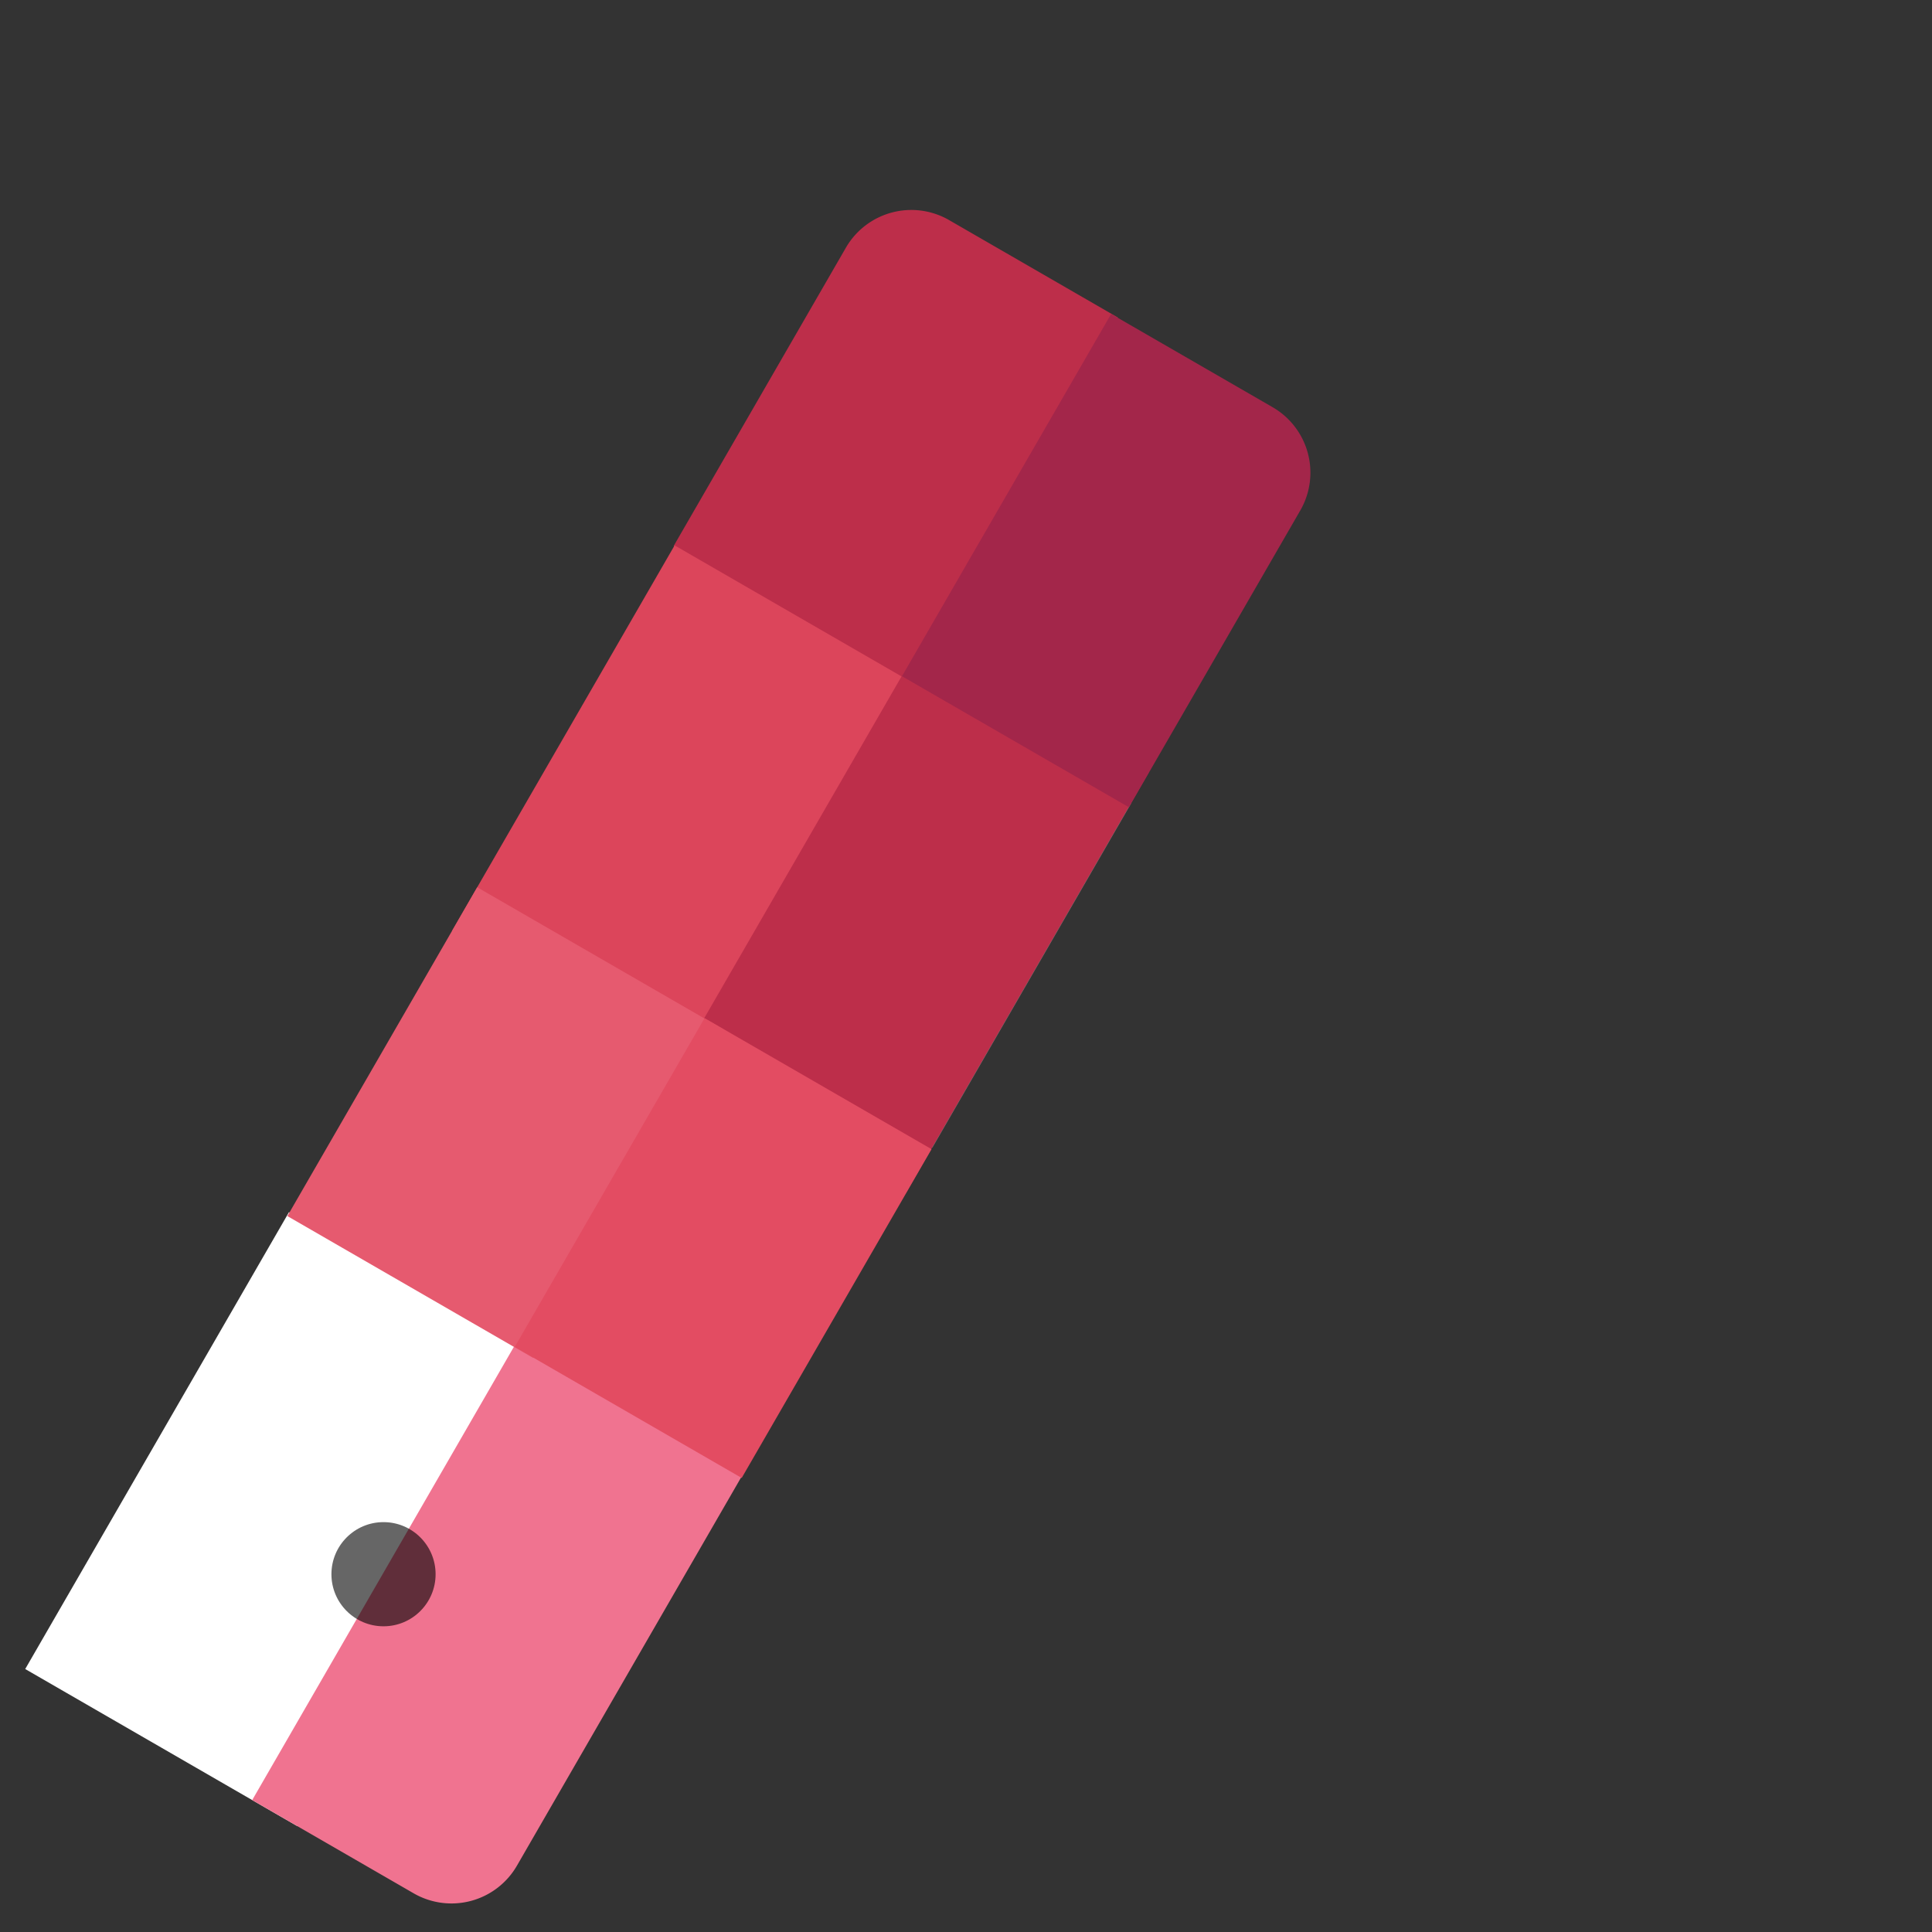
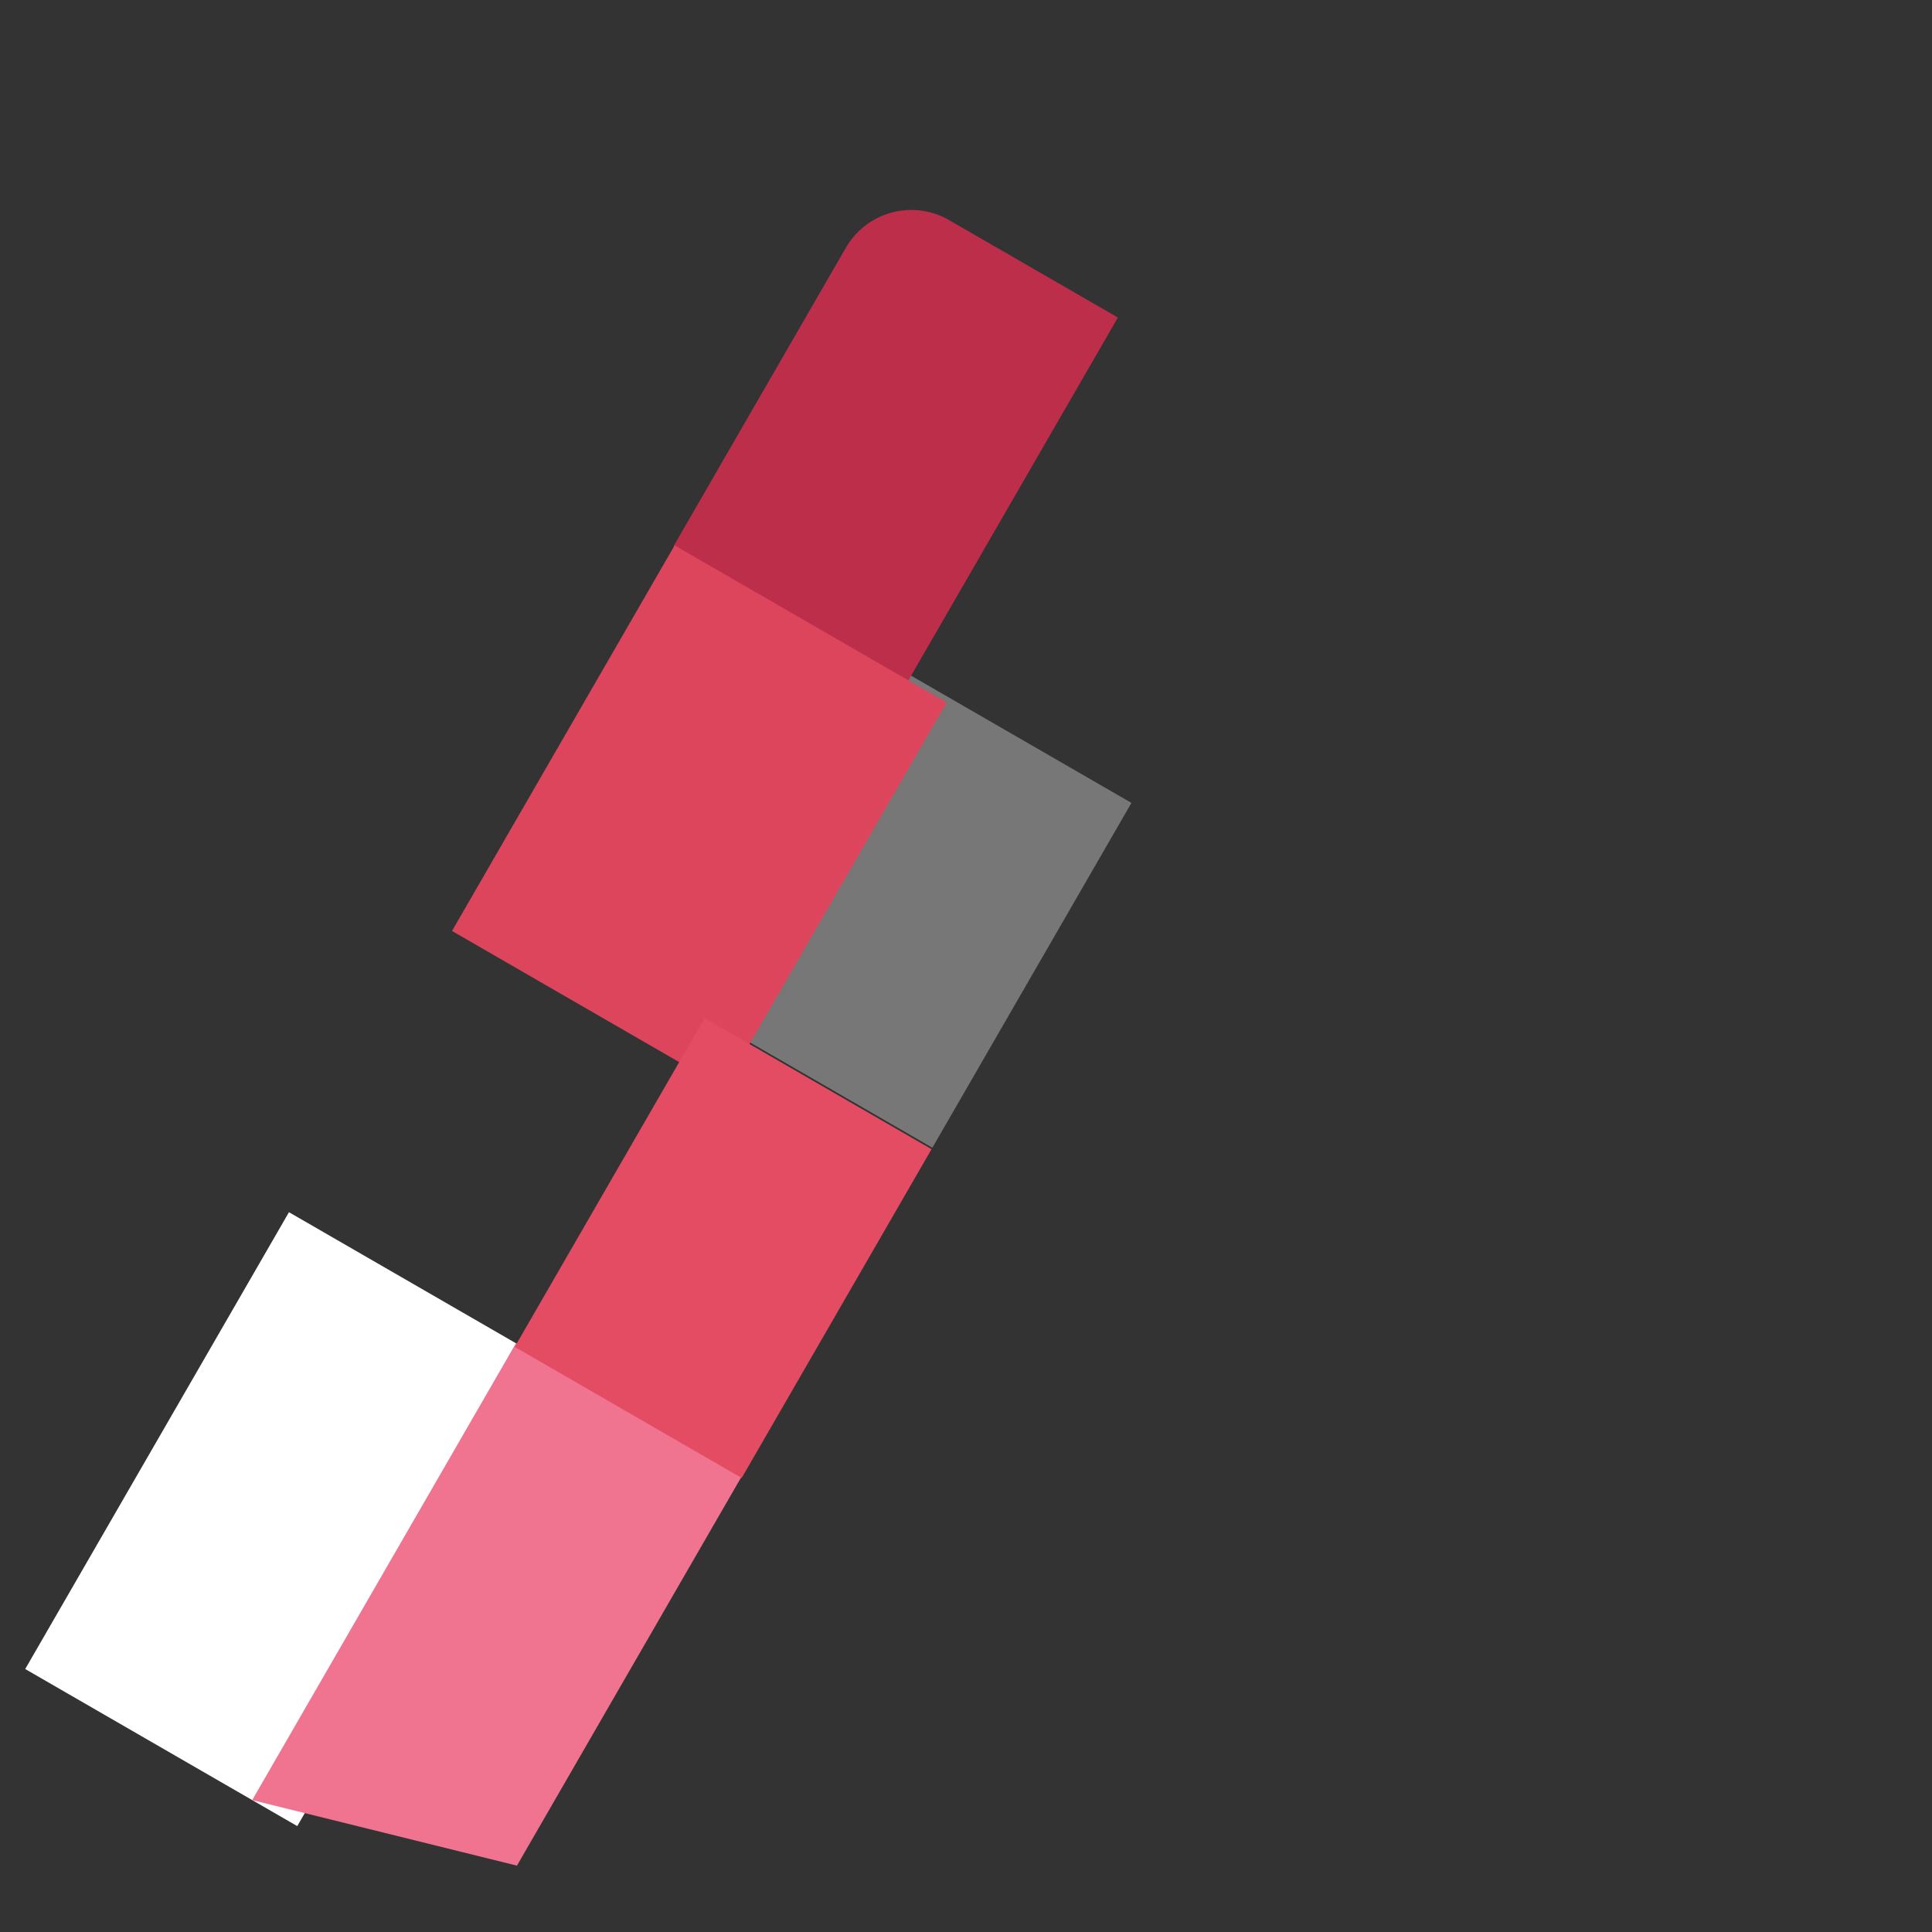
<svg xmlns="http://www.w3.org/2000/svg" id="_3-red" data-name="3-red" width="1150" height="1150" viewBox="0 0 1150 1150">
  <rect x="0" y="0" width="1150" height="1150" fill="#333333" stroke="none" />
  <defs>
    <style>
      .cls-1 {
        fill: #fff;
      }

      .cls-1, .cls-2, .cls-3, .cls-4, .cls-5, .cls-6, .cls-7, .cls-8 {
        fill-rule: evenodd;
      }

      .cls-2 {
        fill: #f07390;
      }

      .cls-3 {
        fill: #777;
      }

      .cls-4 {
        fill: #bd2e4a;
      }

      .cls-5 {
        fill: #dc455b;
      }

      .cls-6 {
        fill: #e65a6f;
      }

      .cls-7 {
        fill: #e34c62;
      }

      .cls-8 {
        fill: #a3264a;
      }

      .cls-9 {
        opacity: 0.6;
      }
    </style>
  </defs>
  <path class="cls-1" d="M15.007,993.471L172,721.548l161.939,93.5L176.945,1086.97Z" />
-   <path id="Rectangle_1_copy" data-name="Rectangle 1 copy" class="cls-2" d="M150.118,1071.48L307.111,799.555l135.1,78L307.712,1110.5a45,45,0,0,1-61.471,16.48Z" />
+   <path id="Rectangle_1_copy" data-name="Rectangle 1 copy" class="cls-2" d="M150.118,1071.48L307.111,799.555l135.1,78L307.712,1110.5Z" />
  <path id="Rectangle_1_copy_5" data-name="Rectangle 1 copy 5" class="cls-3" d="M419.887,605.157L538.382,399.916l135.094,78L554.981,683.155Z" />
  <path id="Rectangle_1_copy_6" data-name="Rectangle 1 copy 6" class="cls-4" d="M400.99,325L503.479,147.484a45,45,0,0,1,61.471-16.471L665.4,189.006,540.407,405.494Z" />
  <path id="Rectangle_1_copy_4" data-name="Rectangle 1 copy 4" class="cls-5" d="M269.042,554.139L401.547,324.631l161.95,93.5-132.5,229.508Z" />
-   <path id="Rectangle_1_copy_7" data-name="Rectangle 1 copy 7" class="cls-4" d="M404.127,632.142L548.621,381.868l135.094,78L539.221,710.14Z" />
-   <path id="Rectangle_1_copy_2" data-name="Rectangle 1 copy 2" class="cls-6" d="M171.052,723.853l113-195.716,146.353,84.5L317.4,808.35Z" />
  <path id="Rectangle_1_copy_3" data-name="Rectangle 1 copy 3" class="cls-7" d="M306.391,801.739l113-195.716,135.094,78L441.486,879.737Z" />
-   <path id="Rectangle_1_copy_8" data-name="Rectangle 1 copy 8" class="cls-8" d="M536.882,402.514l124.5-215.634,96.123,55.5a45,45,0,0,1,16.471,61.471L671.976,480.511Z" />
-   <circle class="cls-9" cx="228.281" cy="937.031" r="31" />
</svg>